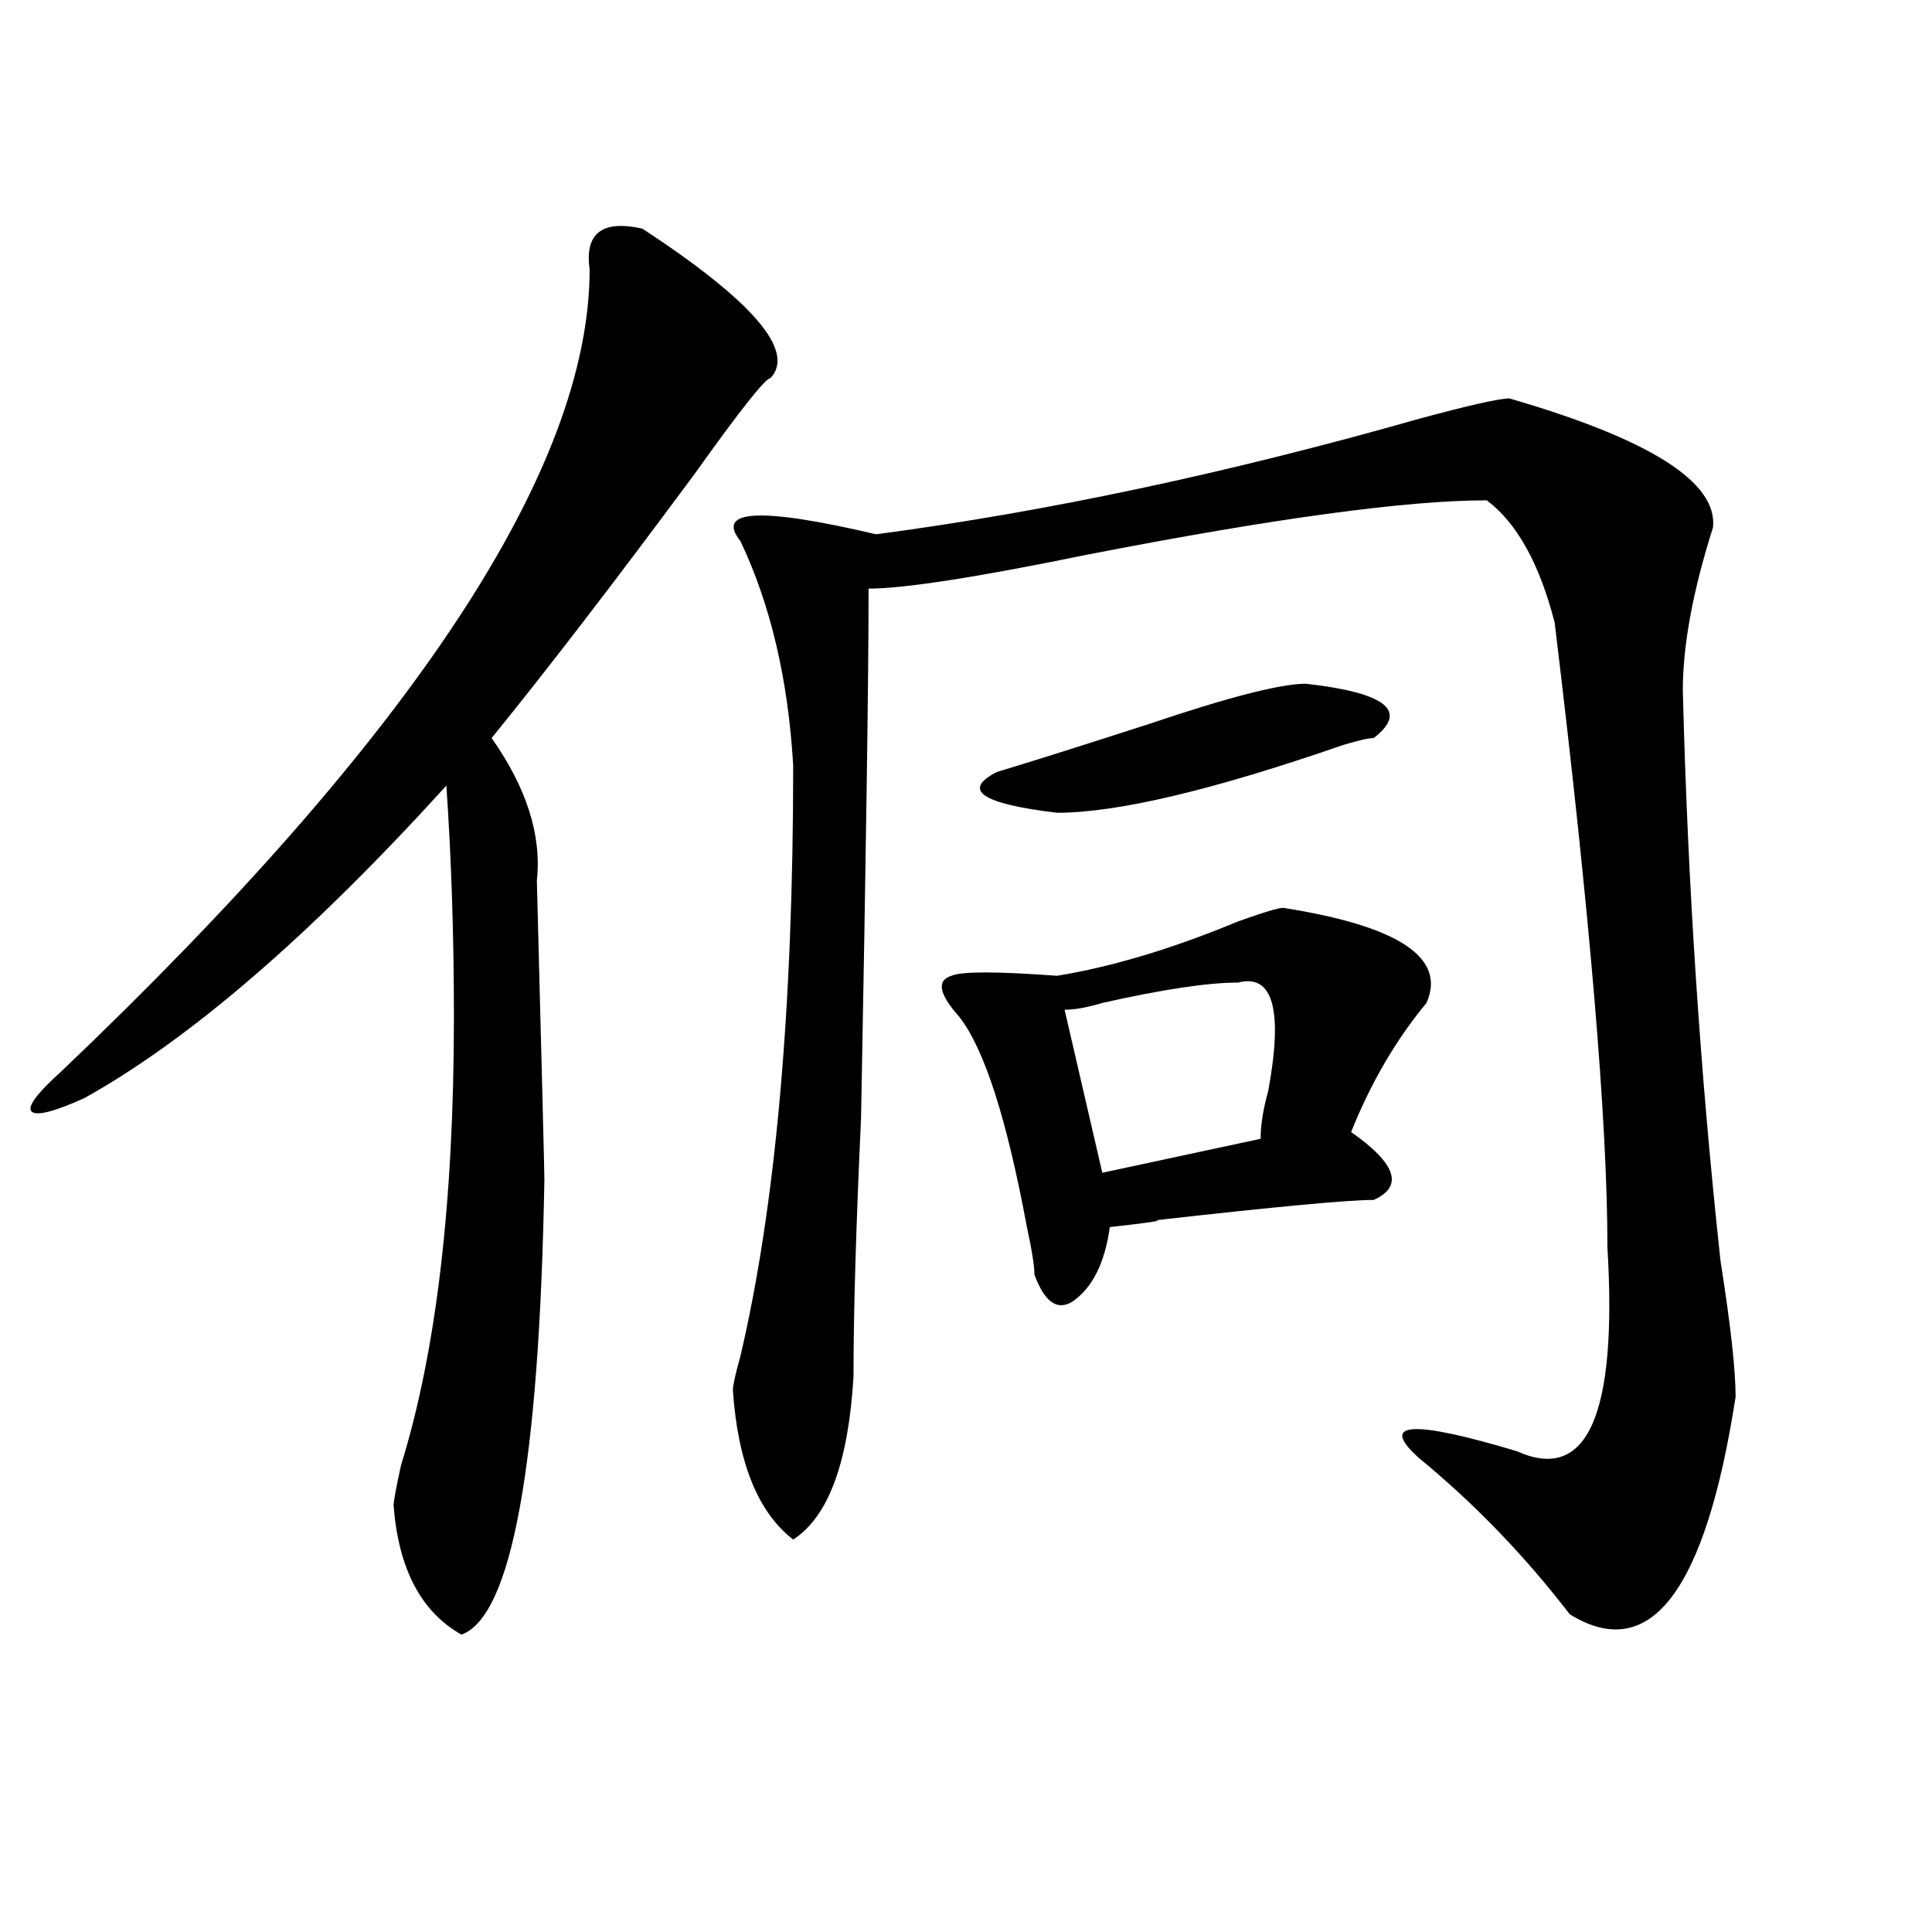
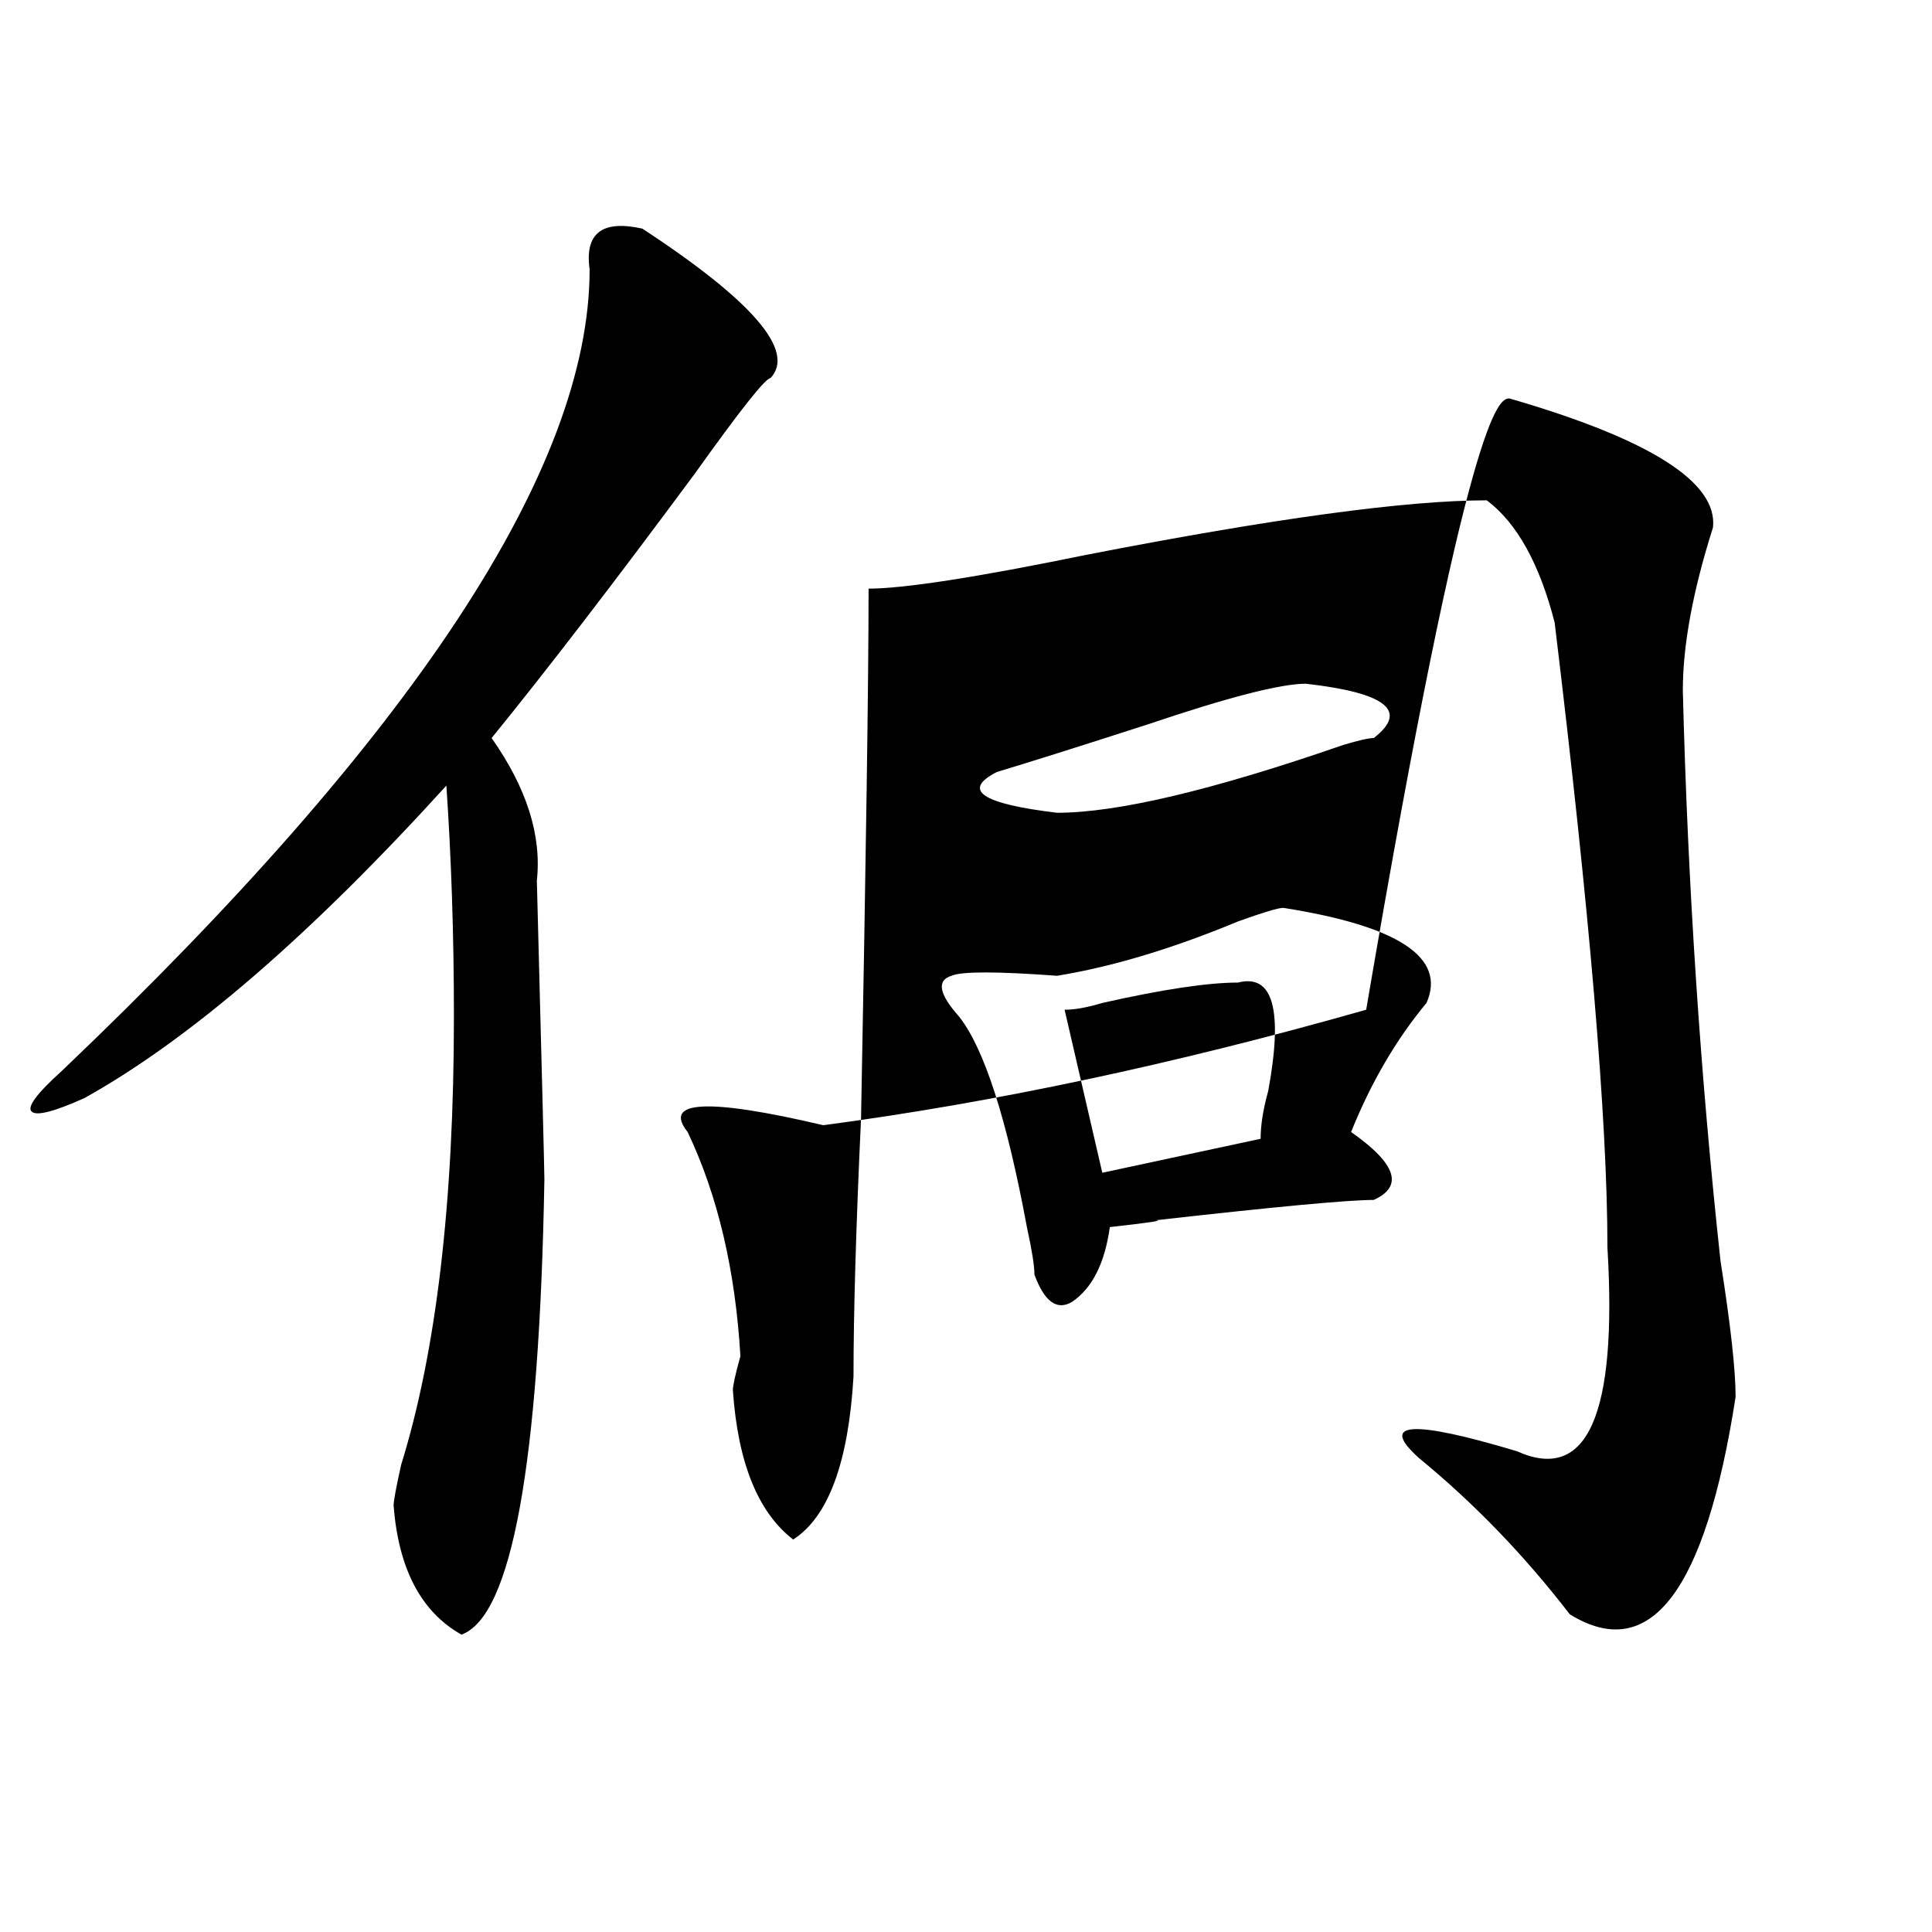
<svg xmlns="http://www.w3.org/2000/svg" version="1.1" id="图层_1" x="0px" y="0px" width="1000px" height="1000px" viewBox="0 0 1000 1000" enable-background="new 0 0 1000 1000" xml:space="preserve">
-   <path d="M332.504,118.344c57.193,37.518,79.327,63.281,66.34,77.344c-2.622,0-15.609,16.425-39.023,49.219  c-41.646,56.25-76.767,101.953-105.363,137.109c18.17,25.818,25.975,50.427,23.414,73.828c2.561,98.438,3.902,150.018,3.902,154.688  c-2.622,147.656-16.951,226.154-42.926,235.547c-20.854-11.755-32.561-33.948-35.121-66.797c0-2.307,1.28-9.338,3.902-21.094  c18.17-58.557,27.316-135.901,27.316-232.031c0-42.188-1.342-82.013-3.902-119.531C160.801,483.969,98.363,537.911,43.73,568.344  c-15.609,7.031-24.756,9.393-27.316,7.031c-2.622-2.307,2.561-9.338,15.609-21.094c182.068-173.419,273.164-311.682,273.164-414.844  C302.565,120.706,311.65,113.674,332.504,118.344z M781.273,206.234c72.803,21.094,107.924,43.396,105.363,66.797  c-10.427,32.849-15.609,60.974-15.609,84.375c2.561,100.8,9.085,199.237,19.512,295.313c5.183,32.849,7.805,56.25,7.805,70.313  c-15.609,100.745-44.268,138.263-85.852,112.5c-23.414-30.432-49.45-57.404-78.047-80.859c-20.854-18.732-3.902-19.885,50.73-3.516  c36.401,16.425,52.011-18.732,46.828-105.469c0-65.588-9.146-173.419-27.316-323.438c-7.805-30.432-19.512-51.526-35.121-63.281  c-41.646,0-110.607,9.393-206.824,28.125c-57.255,11.755-94.998,17.578-113.168,17.578c0,46.912-1.342,138.318-3.902,274.219  c-2.622,56.25-3.902,100.8-3.902,133.594c-2.622,44.55-13.049,72.675-31.219,84.375c-18.231-14.063-28.658-39.825-31.219-77.344  c0-2.307,1.28-8.185,3.902-17.578c18.17-77.344,27.316-179.297,27.316-305.859c-2.622-44.495-11.707-83.167-27.316-116.016  c-13.049-16.37,10.365-17.578,70.242-3.516c88.412-11.7,182.068-31.641,280.969-59.766  C760.42,209.75,776.029,206.234,781.273,206.234z M664.203,469.906c59.815,9.393,84.51,25.818,74.145,49.219  c-15.609,18.787-28.658,41.034-39.023,66.797c23.414,16.425,27.316,28.125,11.707,35.156c-13.049,0-50.73,3.516-113.168,10.547  c5.183,0-2.622,1.208-23.414,3.516c-2.622,18.787-9.146,31.641-19.512,38.672c-7.805,4.724-14.329,0-19.512-14.063  c0-4.669-1.342-12.854-3.902-24.609c-10.427-56.25-22.134-92.56-35.121-108.984c-10.427-11.7-11.707-18.732-3.902-21.094  c5.183-2.307,23.414-2.307,54.633,0c28.597-4.669,59.815-14.063,93.656-28.125C653.776,472.268,661.581,469.906,664.203,469.906z   M675.91,353.89c41.584,4.724,53.291,14.063,35.121,28.125c-2.622,0-7.805,1.208-15.609,3.516  c-67.682,23.456-117.07,35.156-148.289,35.156c-39.023-4.669-49.45-11.7-31.219-21.094c15.609-4.669,41.584-12.854,78.047-24.609  C635.545,360.922,662.861,353.89,675.91,353.89z M640.789,508.578c-15.609,0-39.023,3.516-70.242,10.547  c-7.805,2.362-14.329,3.516-19.512,3.516l19.512,84.375l81.949-17.578c0-7.031,1.28-15.216,3.902-24.609  C664.203,522.64,658.959,503.909,640.789,508.578z" />
+   <path d="M332.504,118.344c57.193,37.518,79.327,63.281,66.34,77.344c-2.622,0-15.609,16.425-39.023,49.219  c-41.646,56.25-76.767,101.953-105.363,137.109c18.17,25.818,25.975,50.427,23.414,73.828c2.561,98.438,3.902,150.018,3.902,154.688  c-2.622,147.656-16.951,226.154-42.926,235.547c-20.854-11.755-32.561-33.948-35.121-66.797c0-2.307,1.28-9.338,3.902-21.094  c18.17-58.557,27.316-135.901,27.316-232.031c0-42.188-1.342-82.013-3.902-119.531C160.801,483.969,98.363,537.911,43.73,568.344  c-15.609,7.031-24.756,9.393-27.316,7.031c-2.622-2.307,2.561-9.338,15.609-21.094c182.068-173.419,273.164-311.682,273.164-414.844  C302.565,120.706,311.65,113.674,332.504,118.344z M781.273,206.234c72.803,21.094,107.924,43.396,105.363,66.797  c-10.427,32.849-15.609,60.974-15.609,84.375c2.561,100.8,9.085,199.237,19.512,295.313c5.183,32.849,7.805,56.25,7.805,70.313  c-15.609,100.745-44.268,138.263-85.852,112.5c-23.414-30.432-49.45-57.404-78.047-80.859c-20.854-18.732-3.902-19.885,50.73-3.516  c36.401,16.425,52.011-18.732,46.828-105.469c0-65.588-9.146-173.419-27.316-323.438c-7.805-30.432-19.512-51.526-35.121-63.281  c-41.646,0-110.607,9.393-206.824,28.125c-57.255,11.755-94.998,17.578-113.168,17.578c0,46.912-1.342,138.318-3.902,274.219  c-2.622,56.25-3.902,100.8-3.902,133.594c-2.622,44.55-13.049,72.675-31.219,84.375c-18.231-14.063-28.658-39.825-31.219-77.344  c0-2.307,1.28-8.185,3.902-17.578c-2.622-44.495-11.707-83.167-27.316-116.016  c-13.049-16.37,10.365-17.578,70.242-3.516c88.412-11.7,182.068-31.641,280.969-59.766  C760.42,209.75,776.029,206.234,781.273,206.234z M664.203,469.906c59.815,9.393,84.51,25.818,74.145,49.219  c-15.609,18.787-28.658,41.034-39.023,66.797c23.414,16.425,27.316,28.125,11.707,35.156c-13.049,0-50.73,3.516-113.168,10.547  c5.183,0-2.622,1.208-23.414,3.516c-2.622,18.787-9.146,31.641-19.512,38.672c-7.805,4.724-14.329,0-19.512-14.063  c0-4.669-1.342-12.854-3.902-24.609c-10.427-56.25-22.134-92.56-35.121-108.984c-10.427-11.7-11.707-18.732-3.902-21.094  c5.183-2.307,23.414-2.307,54.633,0c28.597-4.669,59.815-14.063,93.656-28.125C653.776,472.268,661.581,469.906,664.203,469.906z   M675.91,353.89c41.584,4.724,53.291,14.063,35.121,28.125c-2.622,0-7.805,1.208-15.609,3.516  c-67.682,23.456-117.07,35.156-148.289,35.156c-39.023-4.669-49.45-11.7-31.219-21.094c15.609-4.669,41.584-12.854,78.047-24.609  C635.545,360.922,662.861,353.89,675.91,353.89z M640.789,508.578c-15.609,0-39.023,3.516-70.242,10.547  c-7.805,2.362-14.329,3.516-19.512,3.516l19.512,84.375l81.949-17.578c0-7.031,1.28-15.216,3.902-24.609  C664.203,522.64,658.959,503.909,640.789,508.578z" />
</svg>